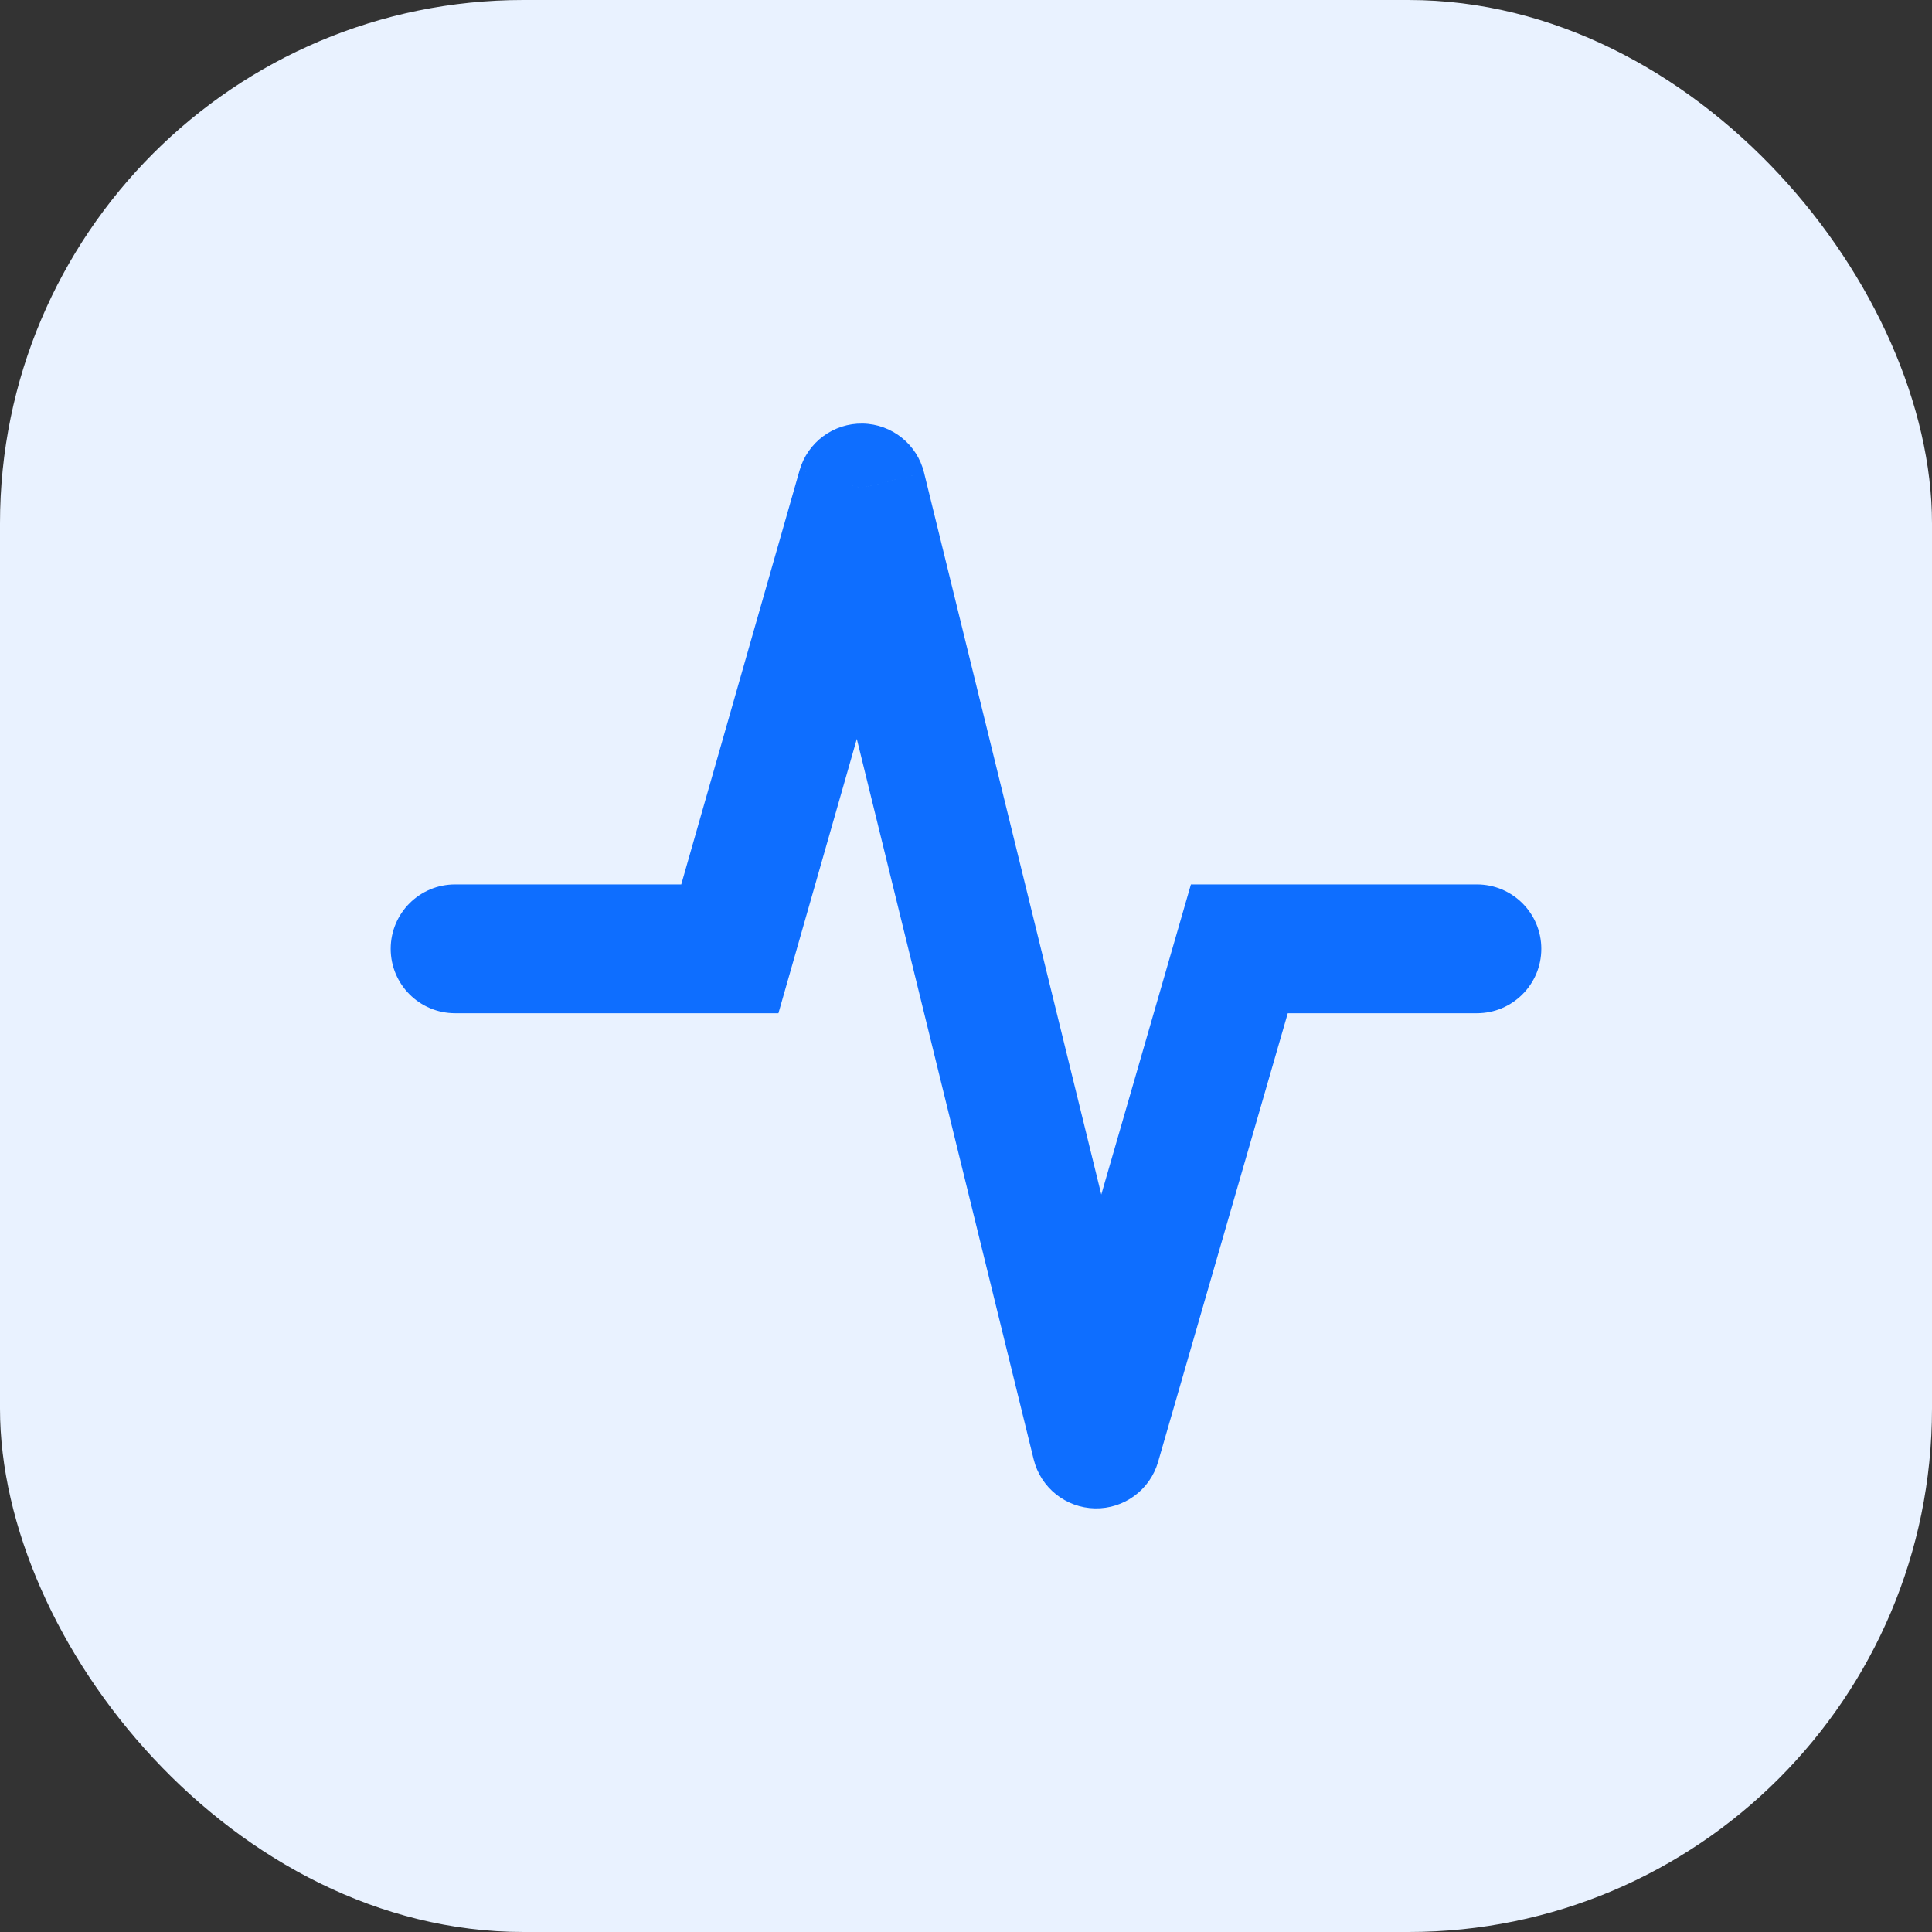
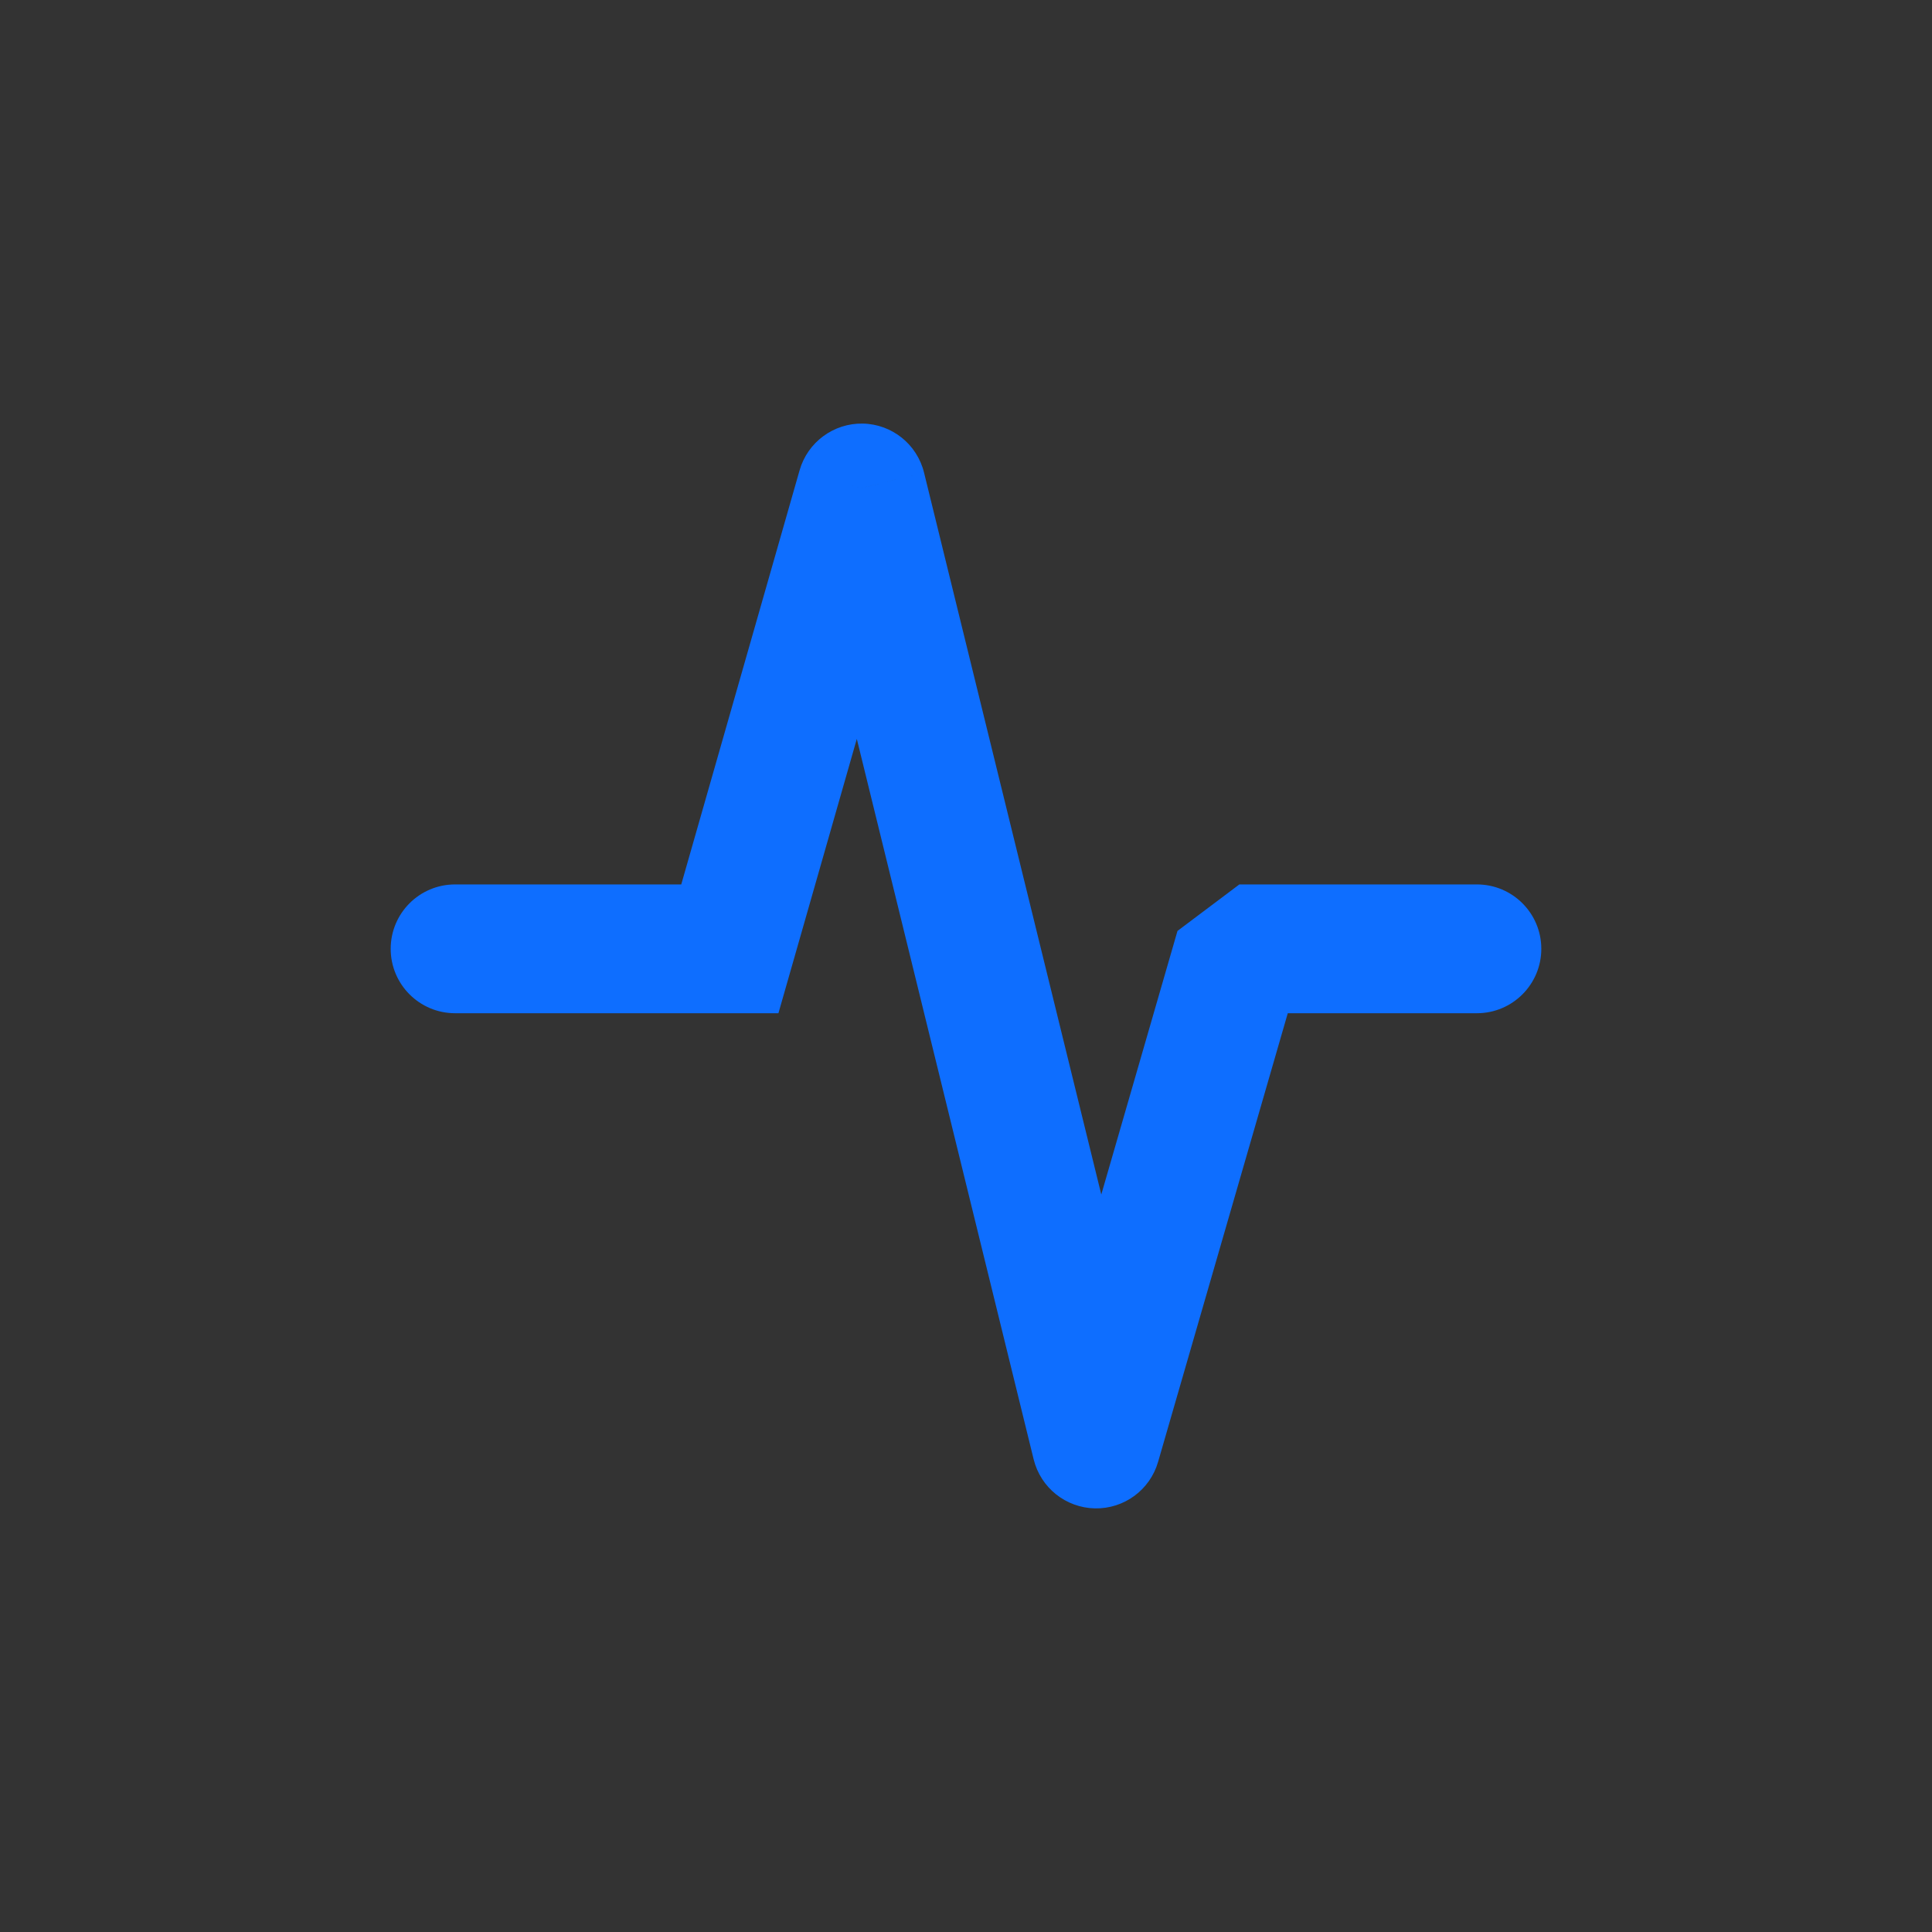
<svg xmlns="http://www.w3.org/2000/svg" width="45" height="45" viewBox="0 0 45 45" fill="none">
  <rect x="0" y="0" width="45" height="45" fill="#333333" stroke="none" />
-   <rect width="45" height="45" rx="12.191" fill="#E9F2FF" />
-   <path d="M10.6 20.6C9.771 20.6 9.1 21.271 9.1 22.1C9.1 22.928 9.771 23.6 10.6 23.6V20.6ZM17 22.1V23.6H18.131L18.442 22.512L17 22.1ZM20.067 11.366L21.523 11.009C21.361 10.348 20.775 9.879 20.095 9.866C19.415 9.854 18.811 10.3 18.624 10.954L20.067 11.366ZM25.533 33.633L24.076 33.991C24.238 34.651 24.824 35.119 25.503 35.133C26.182 35.147 26.786 34.702 26.974 34.05L25.533 33.633ZM28.867 22.1V20.6H27.739L27.426 21.683L28.867 22.1ZM34.4 23.6C35.228 23.6 35.9 22.928 35.9 22.1C35.9 21.271 35.228 20.6 34.4 20.6V23.6ZM10.6 23.6H17V20.6H10.6V23.6ZM18.442 22.512L21.509 11.778L18.624 10.954L15.557 21.688L18.442 22.512ZM18.61 11.724L24.076 33.991L26.99 33.276L21.523 11.009L18.61 11.724ZM26.974 34.05L30.308 22.516L27.426 21.683L24.092 33.217L26.974 34.05ZM28.867 23.6H34.4V20.6H28.867V23.6Z" fill="#0E6EFF" />
+   <path d="M10.6 20.6C9.771 20.6 9.1 21.271 9.1 22.1C9.1 22.928 9.771 23.6 10.6 23.6V20.6ZM17 22.1V23.6H18.131L18.442 22.512L17 22.1ZM20.067 11.366L21.523 11.009C21.361 10.348 20.775 9.879 20.095 9.866C19.415 9.854 18.811 10.3 18.624 10.954L20.067 11.366ZM25.533 33.633L24.076 33.991C24.238 34.651 24.824 35.119 25.503 35.133C26.182 35.147 26.786 34.702 26.974 34.05L25.533 33.633ZM28.867 22.1V20.6L27.426 21.683L28.867 22.1ZM34.4 23.6C35.228 23.6 35.9 22.928 35.9 22.1C35.9 21.271 35.228 20.6 34.4 20.6V23.6ZM10.6 23.6H17V20.6H10.6V23.6ZM18.442 22.512L21.509 11.778L18.624 10.954L15.557 21.688L18.442 22.512ZM18.61 11.724L24.076 33.991L26.99 33.276L21.523 11.009L18.61 11.724ZM26.974 34.05L30.308 22.516L27.426 21.683L24.092 33.217L26.974 34.05ZM28.867 23.6H34.4V20.6H28.867V23.6Z" fill="#0E6EFF" />
</svg>